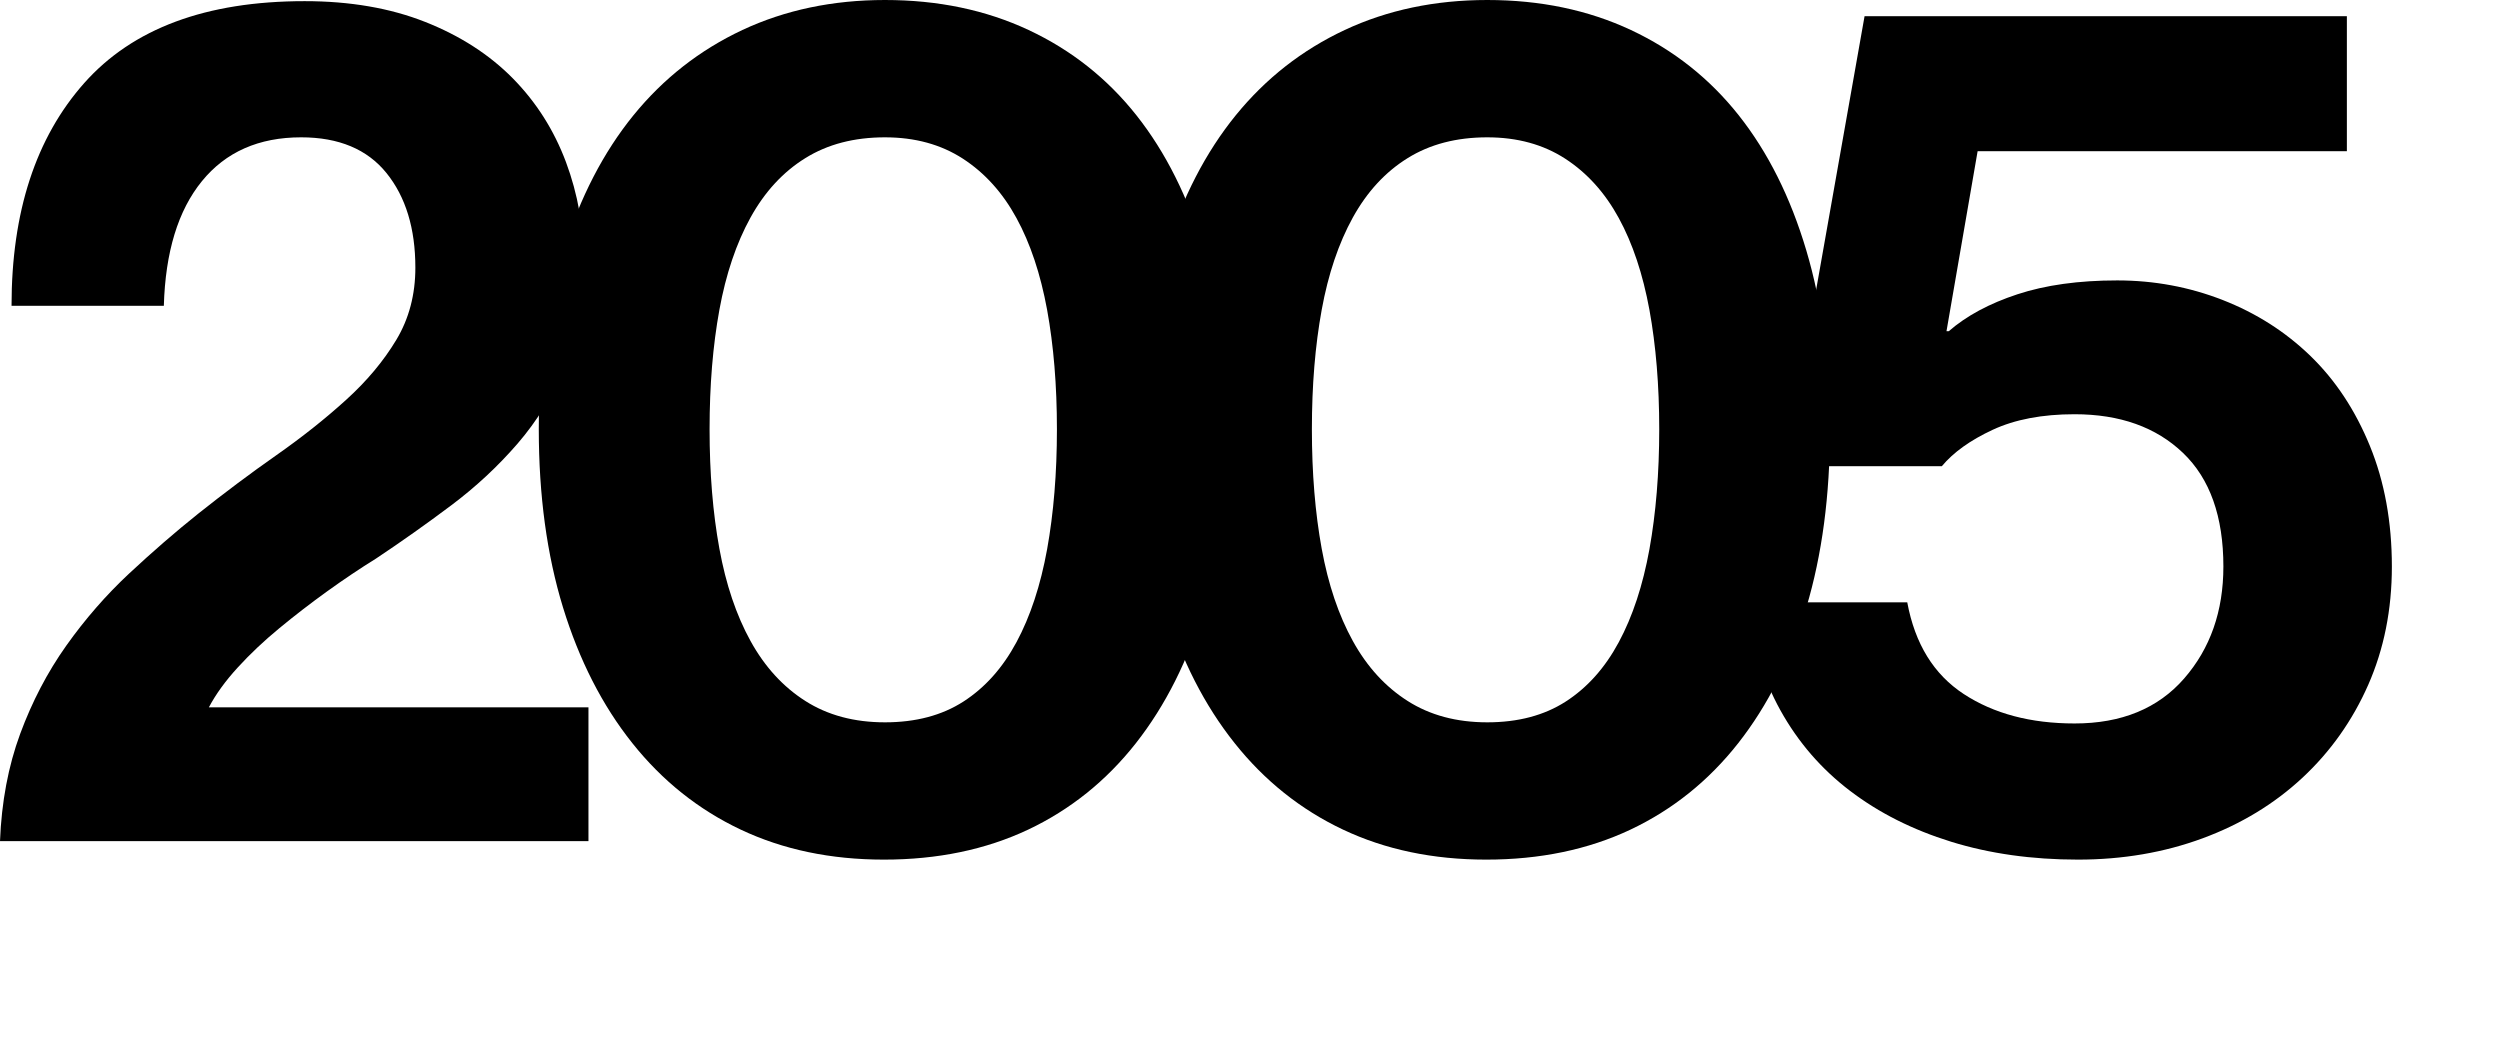
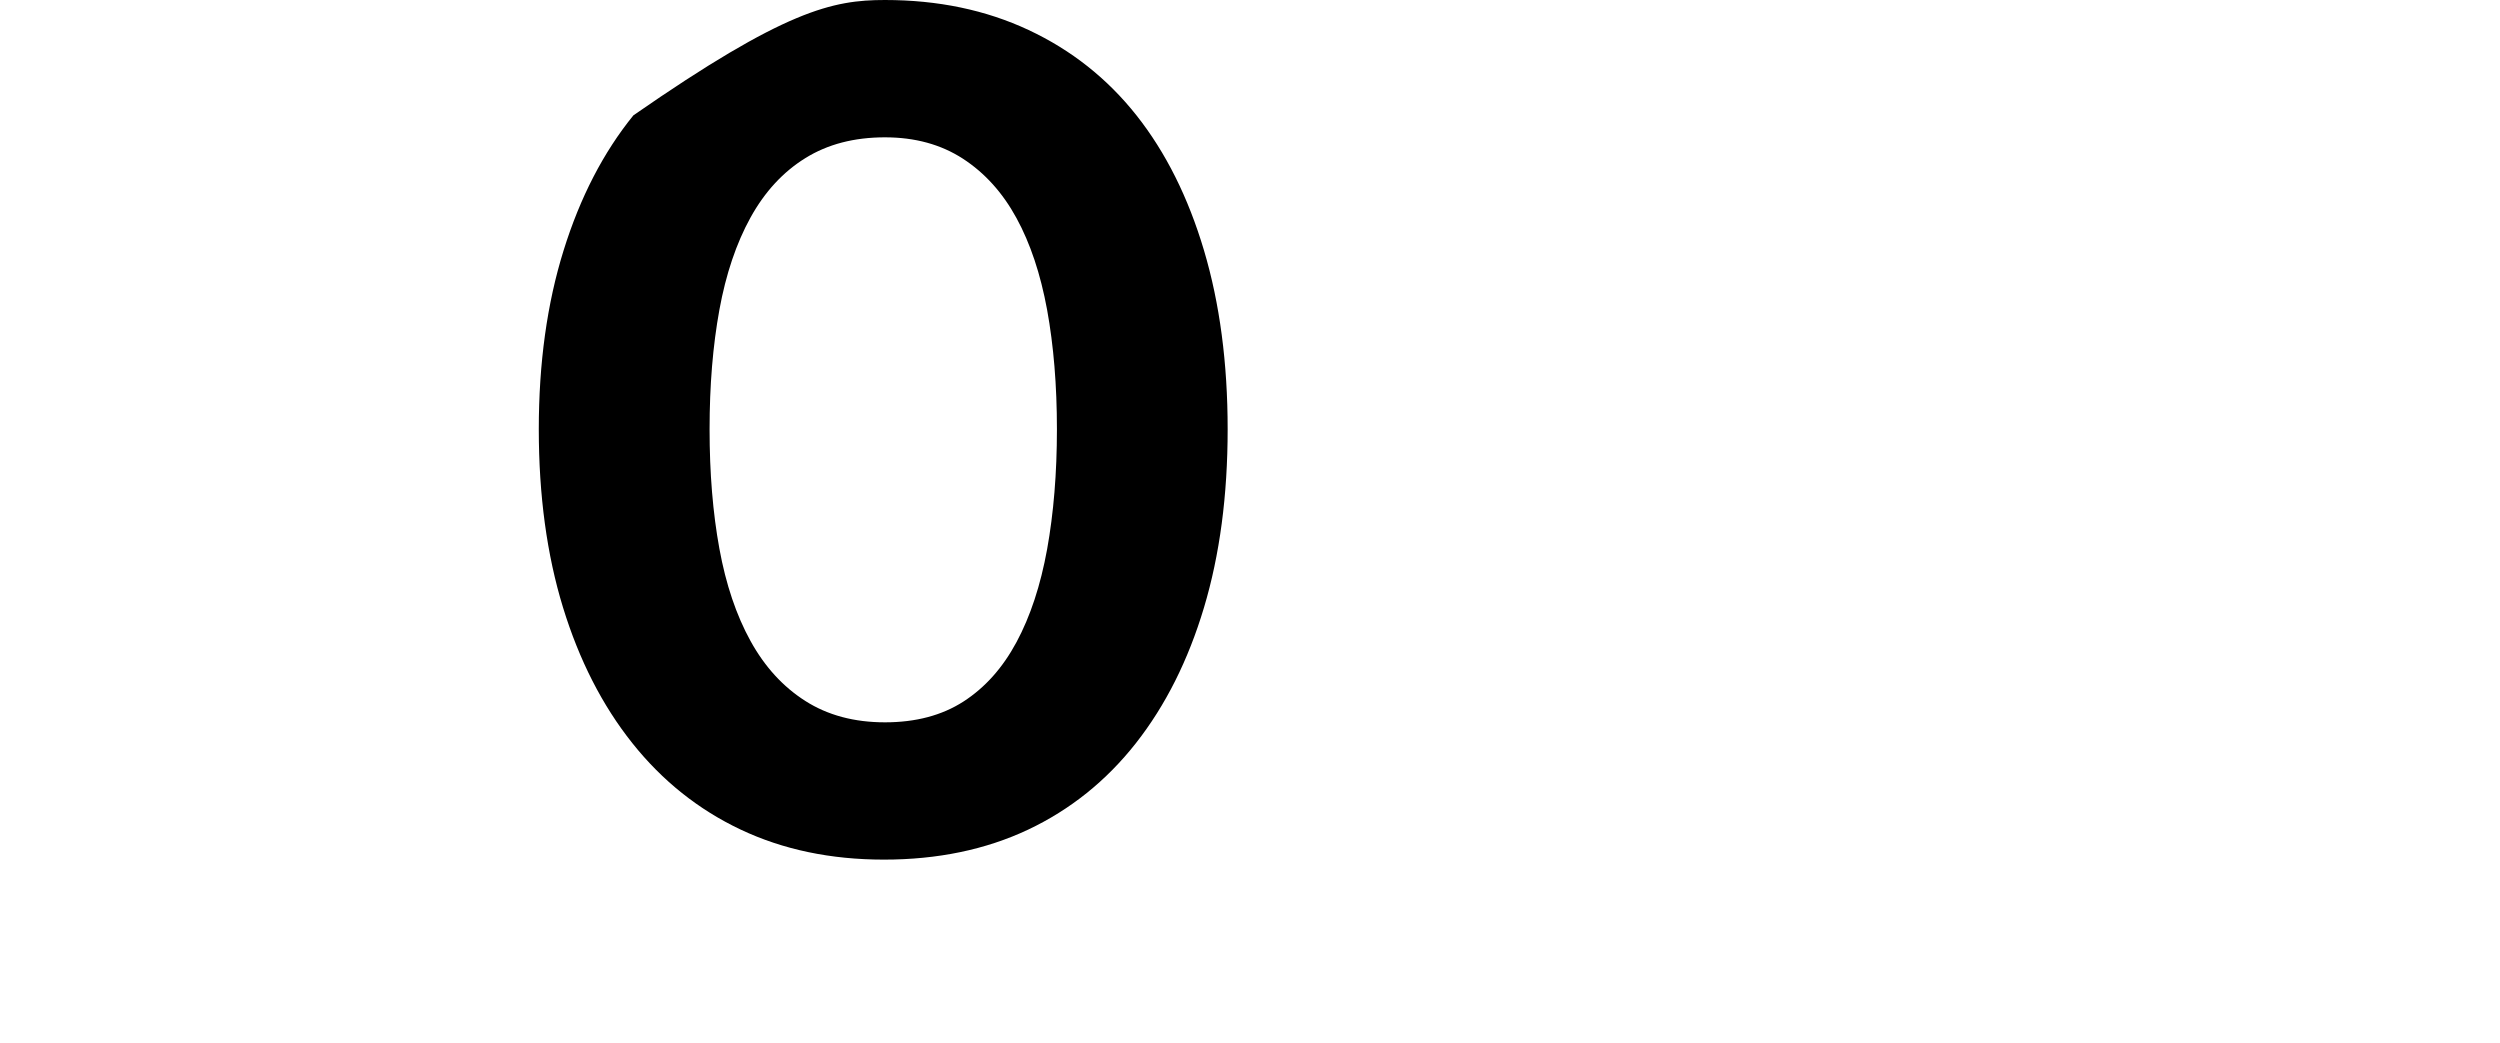
<svg xmlns="http://www.w3.org/2000/svg" version="1.1" id="Layer_1" x="0px" y="0px" width="130px" height="54.24px" viewBox="0 0 130 54.24" enable-background="new 0 0 130 54.24" xml:space="preserve">
  <g>
-     <path d="M1.049,38.16c0.621-1.68,1.42-3.21,2.4-4.59s2.07-2.63,3.27-3.75c1.201-1.119,2.4-2.16,3.602-3.12   c1.359-1.08,2.709-2.09,4.049-3.029S16.92,21.771,18,20.79c1.08-0.979,1.949-2.019,2.609-3.119s0.99-2.35,0.99-3.75   c0-2.04-0.5-3.68-1.5-4.921c-1-1.239-2.48-1.859-4.439-1.859c-2.201,0-3.922,0.76-5.16,2.28c-1.24,1.521-1.9,3.681-1.98,6.479H0.6   c0-4.88,1.26-8.739,3.779-11.58c2.521-2.84,6.34-4.26,11.461-4.26c2.359,0,4.449,0.36,6.27,1.08s3.34,1.7,4.561,2.939   c1.219,1.24,2.139,2.691,2.76,4.351c0.619,1.66,0.93,3.41,0.93,5.25c0,2.04-0.32,3.82-0.959,5.34   c-0.641,1.521-1.471,2.87-2.49,4.05c-1.021,1.181-2.172,2.25-3.451,3.21s-2.58,1.881-3.9,2.76c-0.84,0.521-1.689,1.091-2.549,1.71   c-0.861,0.621-1.691,1.26-2.49,1.92c-0.801,0.66-1.521,1.341-2.16,2.04c-0.641,0.7-1.141,1.391-1.5,2.07H30.6v6.96H0   C0.08,41.7,0.43,39.84,1.049,38.16z" />
-     <path d="M45.959,44.7c-2.76,0-5.242-0.521-7.441-1.56c-2.199-1.04-4.08-2.54-5.639-4.5c-1.561-1.96-2.76-4.311-3.602-7.051   c-0.84-2.738-1.26-5.829-1.26-9.27c0-3.439,0.43-6.54,1.291-9.3c0.859-2.76,2.07-5.1,3.629-7.021   c1.561-1.92,3.451-3.398,5.67-4.439C40.828,0.521,43.297,0,46.018,0c2.76,0,5.25,0.521,7.471,1.561   c2.221,1.041,4.09,2.52,5.609,4.439c1.52,1.921,2.689,4.261,3.51,7.021s1.23,5.86,1.23,9.3c0,3.44-0.41,6.531-1.23,9.27   c-0.82,2.74-2,5.091-3.539,7.051c-1.541,1.96-3.41,3.46-5.609,4.5C51.258,44.18,48.758,44.7,45.959,44.7z M46.018,37.561   c1.6,0,2.961-0.36,4.08-1.08c1.119-0.721,2.041-1.75,2.76-3.09c0.721-1.34,1.25-2.95,1.592-4.83c0.338-1.88,0.51-3.96,0.51-6.24   s-0.172-4.35-0.51-6.21c-0.342-1.86-0.871-3.45-1.592-4.77c-0.719-1.32-1.648-2.35-2.789-3.091   c-1.141-0.739-2.49-1.109-4.051-1.109c-1.6,0-2.98,0.359-4.139,1.08c-1.162,0.72-2.111,1.75-2.852,3.09   c-0.74,1.341-1.279,2.939-1.619,4.8s-0.51,3.93-0.51,6.21s0.17,4.351,0.51,6.21c0.34,1.86,0.879,3.46,1.619,4.8   c0.74,1.341,1.689,2.381,2.852,3.12C43.037,37.19,44.418,37.561,46.018,37.561z" />
-     <path d="M77.279,44.7c-2.76,0-5.242-0.521-7.441-1.56c-2.199-1.04-4.08-2.54-5.639-4.5c-1.561-1.96-2.76-4.311-3.602-7.051   c-0.84-2.738-1.26-5.829-1.26-9.27c0-3.439,0.43-6.54,1.291-9.3c0.859-2.76,2.07-5.1,3.629-7.021   c1.561-1.92,3.451-3.398,5.67-4.439C72.148,0.521,74.617,0,77.338,0c2.76,0,5.25,0.521,7.471,1.561   c2.221,1.041,4.09,2.52,5.609,4.439c1.52,1.921,2.689,4.261,3.51,7.021s1.23,5.86,1.23,9.3c0,3.44-0.41,6.531-1.23,9.27   c-0.82,2.74-2,5.091-3.539,7.051c-1.541,1.96-3.41,3.46-5.609,4.5C82.578,44.18,80.078,44.7,77.279,44.7z M77.338,37.561   c1.6,0,2.961-0.36,4.08-1.08c1.119-0.721,2.041-1.75,2.76-3.09c0.721-1.34,1.25-2.95,1.592-4.83c0.338-1.88,0.51-3.96,0.51-6.24   s-0.172-4.35-0.51-6.21c-0.342-1.86-0.871-3.45-1.592-4.77c-0.719-1.32-1.648-2.35-2.789-3.091   c-1.141-0.739-2.49-1.109-4.051-1.109c-1.6,0-2.98,0.359-4.139,1.08c-1.162,0.72-2.111,1.75-2.852,3.09   c-0.74,1.341-1.279,2.939-1.619,4.8s-0.51,3.93-0.51,6.21s0.17,4.351,0.51,6.21c0.34,1.86,0.879,3.46,1.619,4.8   c0.74,1.341,1.689,2.381,2.852,3.12C74.357,37.19,75.738,37.561,77.338,37.561z" />
-     <path d="M108.059,44.7c-2.4,0-4.602-0.311-6.6-0.93c-2.002-0.62-3.75-1.5-5.25-2.641c-1.5-1.14-2.711-2.539-3.631-4.199   s-1.48-3.53-1.68-5.61h8.279c0.4,2.16,1.381,3.75,2.939,4.77c1.561,1.021,3.48,1.53,5.762,1.53c2.439,0,4.34-0.78,5.699-2.34   s2.039-3.5,2.039-5.82c0-2.6-0.699-4.569-2.1-5.909s-3.279-2.011-5.639-2.011c-1.682,0-3.102,0.271-4.262,0.811   s-2.039,1.17-2.639,1.89h-8.16l4.141-23.399h25.08v7.02h-19.201l-1.619,9.36h0.119c0.92-0.8,2.109-1.44,3.57-1.92   c1.459-0.48,3.189-0.721,5.189-0.721c1.92,0,3.75,0.341,5.49,1.021c1.74,0.681,3.26,1.649,4.561,2.91   c1.299,1.26,2.33,2.819,3.09,4.68s1.141,3.95,1.141,6.27c0,2.241-0.412,4.29-1.23,6.15c-0.82,1.86-1.961,3.471-3.42,4.83   c-1.461,1.36-3.191,2.41-5.189,3.149C112.537,44.33,110.377,44.7,108.059,44.7z" />
+     <path d="M45.959,44.7c-2.76,0-5.242-0.521-7.441-1.56c-2.199-1.04-4.08-2.54-5.639-4.5c-1.561-1.96-2.76-4.311-3.602-7.051   c-0.84-2.738-1.26-5.829-1.26-9.27c0-3.439,0.43-6.54,1.291-9.3c0.859-2.76,2.07-5.1,3.629-7.021   C40.828,0.521,43.297,0,46.018,0c2.76,0,5.25,0.521,7.471,1.561   c2.221,1.041,4.09,2.52,5.609,4.439c1.52,1.921,2.689,4.261,3.51,7.021s1.23,5.86,1.23,9.3c0,3.44-0.41,6.531-1.23,9.27   c-0.82,2.74-2,5.091-3.539,7.051c-1.541,1.96-3.41,3.46-5.609,4.5C51.258,44.18,48.758,44.7,45.959,44.7z M46.018,37.561   c1.6,0,2.961-0.36,4.08-1.08c1.119-0.721,2.041-1.75,2.76-3.09c0.721-1.34,1.25-2.95,1.592-4.83c0.338-1.88,0.51-3.96,0.51-6.24   s-0.172-4.35-0.51-6.21c-0.342-1.86-0.871-3.45-1.592-4.77c-0.719-1.32-1.648-2.35-2.789-3.091   c-1.141-0.739-2.49-1.109-4.051-1.109c-1.6,0-2.98,0.359-4.139,1.08c-1.162,0.72-2.111,1.75-2.852,3.09   c-0.74,1.341-1.279,2.939-1.619,4.8s-0.51,3.93-0.51,6.21s0.17,4.351,0.51,6.21c0.34,1.86,0.879,3.46,1.619,4.8   c0.74,1.341,1.689,2.381,2.852,3.12C43.037,37.19,44.418,37.561,46.018,37.561z" />
  </g>
</svg>